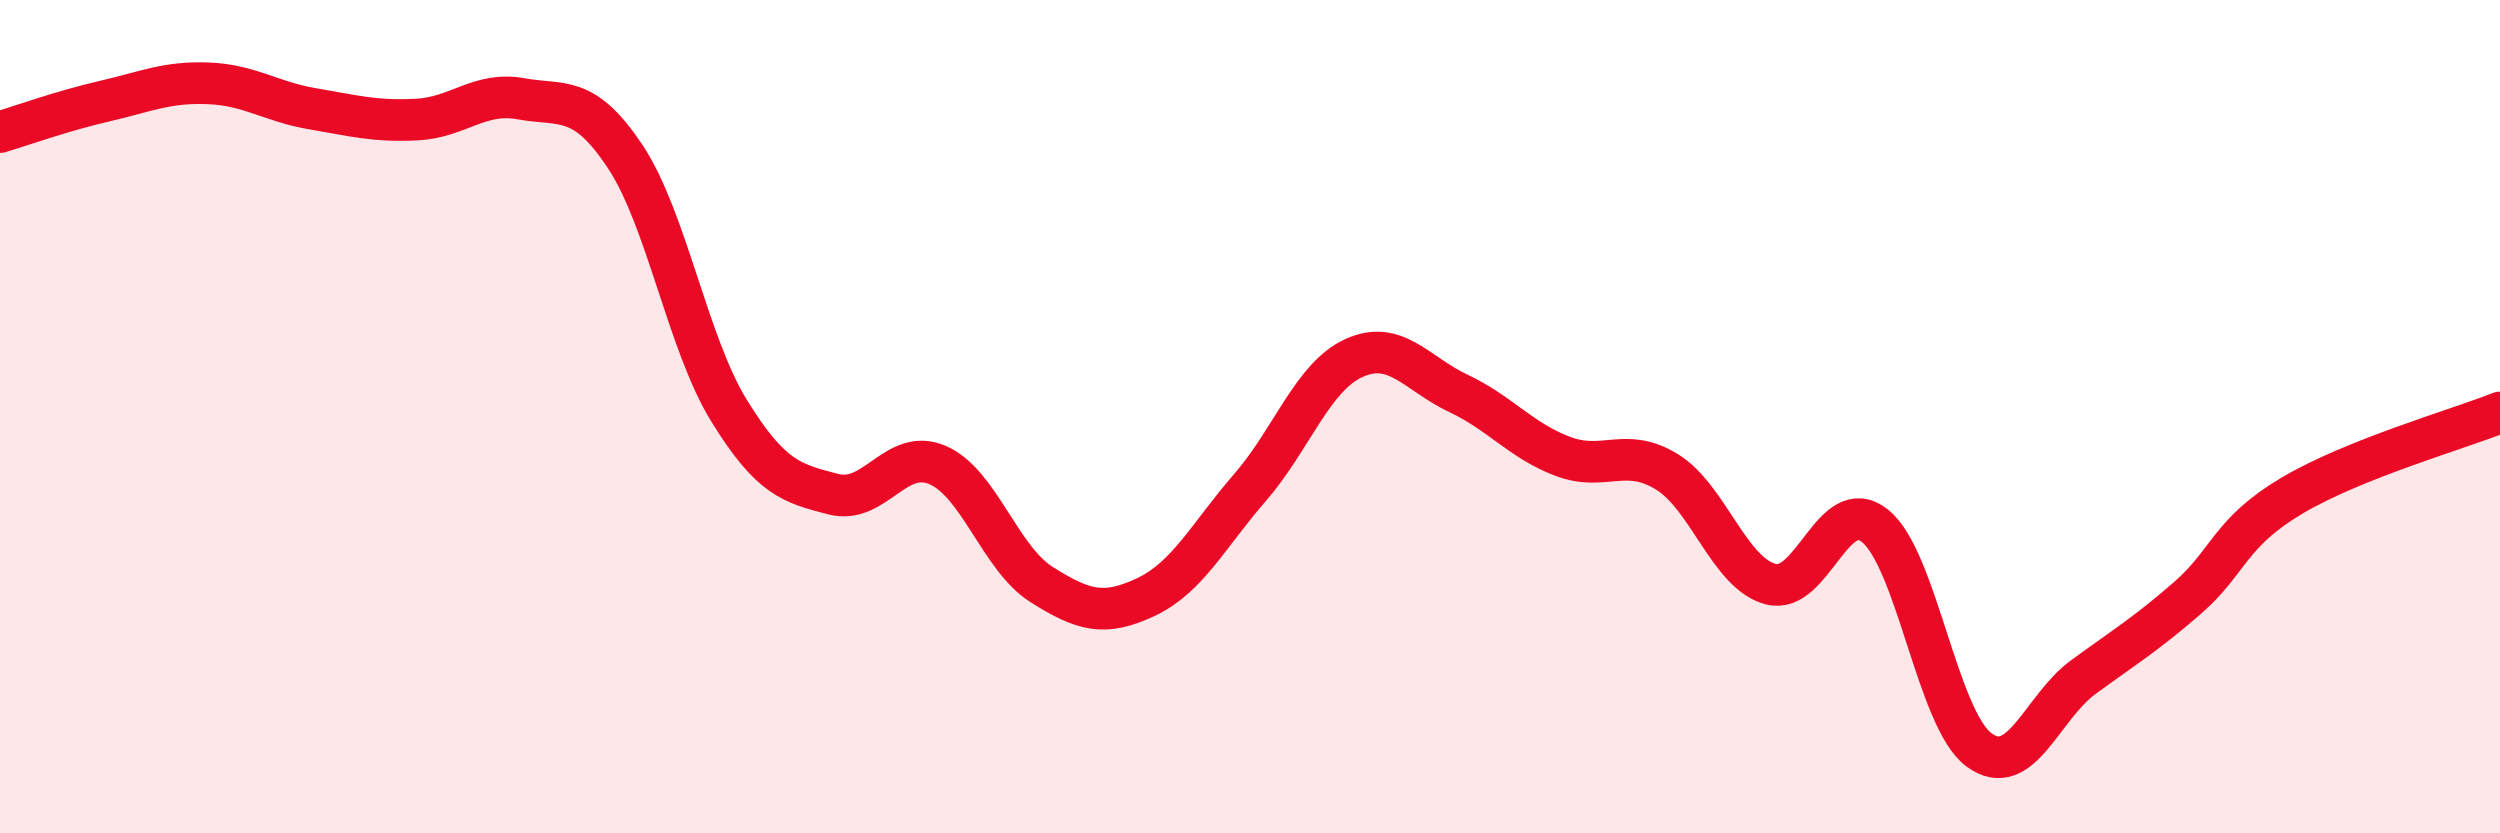
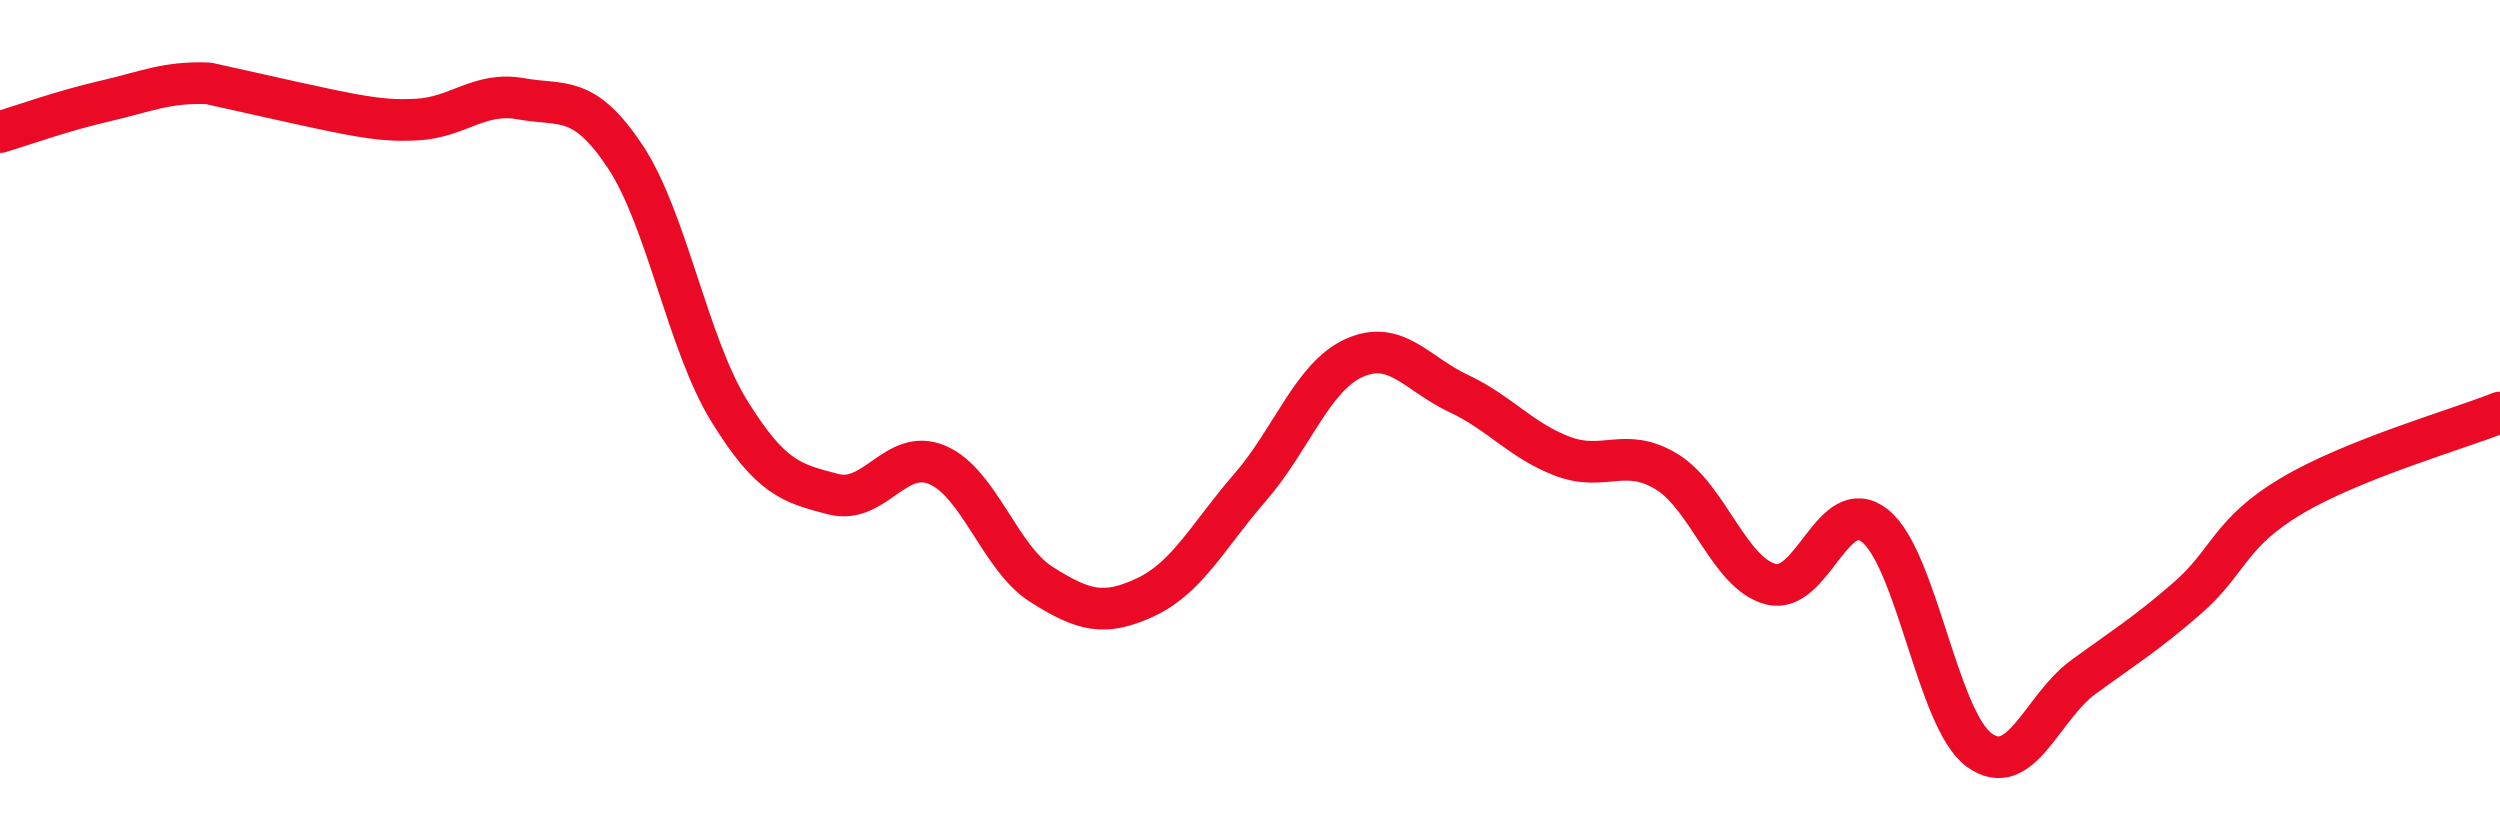
<svg xmlns="http://www.w3.org/2000/svg" width="60" height="20" viewBox="0 0 60 20">
-   <path d="M 0,3.17 C 0.5,3.02 1.5,2.66 2.5,2.43 C 3.5,2.2 4,1.96 5,2 C 6,2.04 6.5,2.44 7.5,2.61 C 8.5,2.78 9,2.92 10,2.87 C 11,2.82 11.5,2.19 12.5,2.37 C 13.5,2.55 14,2.25 15,3.75 C 16,5.25 16.5,8.24 17.5,9.86 C 18.5,11.48 19,11.6 20,11.86 C 21,12.12 21.5,10.73 22.5,11.16 C 23.5,11.59 24,13.4 25,14.03 C 26,14.66 26.5,14.8 27.5,14.33 C 28.5,13.86 29,12.85 30,11.7 C 31,10.55 31.5,9.04 32.5,8.59 C 33.5,8.14 34,8.97 35,9.44 C 36,9.91 36.5,10.57 37.5,10.95 C 38.5,11.33 39,10.71 40,11.32 C 41,11.93 41.5,13.76 42.5,14.02 C 43.5,14.28 44,11.82 45,12.62 C 46,13.42 46.5,17.27 47.5,18 C 48.5,18.73 49,16.98 50,16.25 C 51,15.52 51.5,15.22 52.5,14.35 C 53.5,13.48 53.5,12.79 55,11.9 C 56.5,11.01 59,10.3 60,9.9L60 20L0 20Z" fill="#EB0A25" opacity="0.1" stroke-linecap="round" stroke-linejoin="round" />
-   <path d="M 0,3.17 C 0.5,3.02 1.5,2.66 2.5,2.43 C 3.5,2.2 4,1.96 5,2 C 6,2.04 6.5,2.44 7.5,2.61 C 8.5,2.78 9,2.92 10,2.87 C 11,2.82 11.5,2.19 12.5,2.37 C 13.5,2.55 14,2.25 15,3.75 C 16,5.25 16.5,8.24 17.5,9.86 C 18.5,11.48 19,11.6 20,11.86 C 21,12.12 21.5,10.73 22.5,11.16 C 23.5,11.59 24,13.4 25,14.03 C 26,14.66 26.5,14.8 27.5,14.33 C 28.5,13.86 29,12.85 30,11.7 C 31,10.55 31.5,9.04 32.5,8.59 C 33.5,8.14 34,8.97 35,9.44 C 36,9.91 36.5,10.57 37.5,10.95 C 38.5,11.33 39,10.71 40,11.32 C 41,11.93 41.5,13.76 42.5,14.02 C 43.5,14.28 44,11.82 45,12.62 C 46,13.42 46.5,17.27 47.5,18 C 48.5,18.73 49,16.98 50,16.25 C 51,15.52 51.5,15.22 52.5,14.35 C 53.5,13.48 53.5,12.79 55,11.9 C 56.5,11.01 59,10.3 60,9.9" stroke="#EB0A25" stroke-width="1" fill="none" stroke-linecap="round" stroke-linejoin="round" />
+   <path d="M 0,3.17 C 0.5,3.02 1.5,2.66 2.5,2.43 C 3.5,2.2 4,1.96 5,2 C 8.5,2.78 9,2.92 10,2.87 C 11,2.82 11.5,2.19 12.5,2.37 C 13.5,2.55 14,2.25 15,3.75 C 16,5.25 16.5,8.24 17.5,9.86 C 18.5,11.48 19,11.6 20,11.86 C 21,12.12 21.5,10.73 22.5,11.16 C 23.5,11.59 24,13.4 25,14.03 C 26,14.66 26.5,14.8 27.5,14.33 C 28.5,13.86 29,12.85 30,11.7 C 31,10.55 31.5,9.04 32.5,8.59 C 33.5,8.14 34,8.97 35,9.44 C 36,9.91 36.5,10.57 37.5,10.95 C 38.5,11.33 39,10.71 40,11.32 C 41,11.93 41.5,13.76 42.5,14.02 C 43.5,14.28 44,11.82 45,12.62 C 46,13.42 46.5,17.27 47.5,18 C 48.5,18.73 49,16.98 50,16.25 C 51,15.52 51.5,15.22 52.5,14.35 C 53.5,13.48 53.5,12.79 55,11.9 C 56.5,11.01 59,10.3 60,9.9" stroke="#EB0A25" stroke-width="1" fill="none" stroke-linecap="round" stroke-linejoin="round" />
</svg>